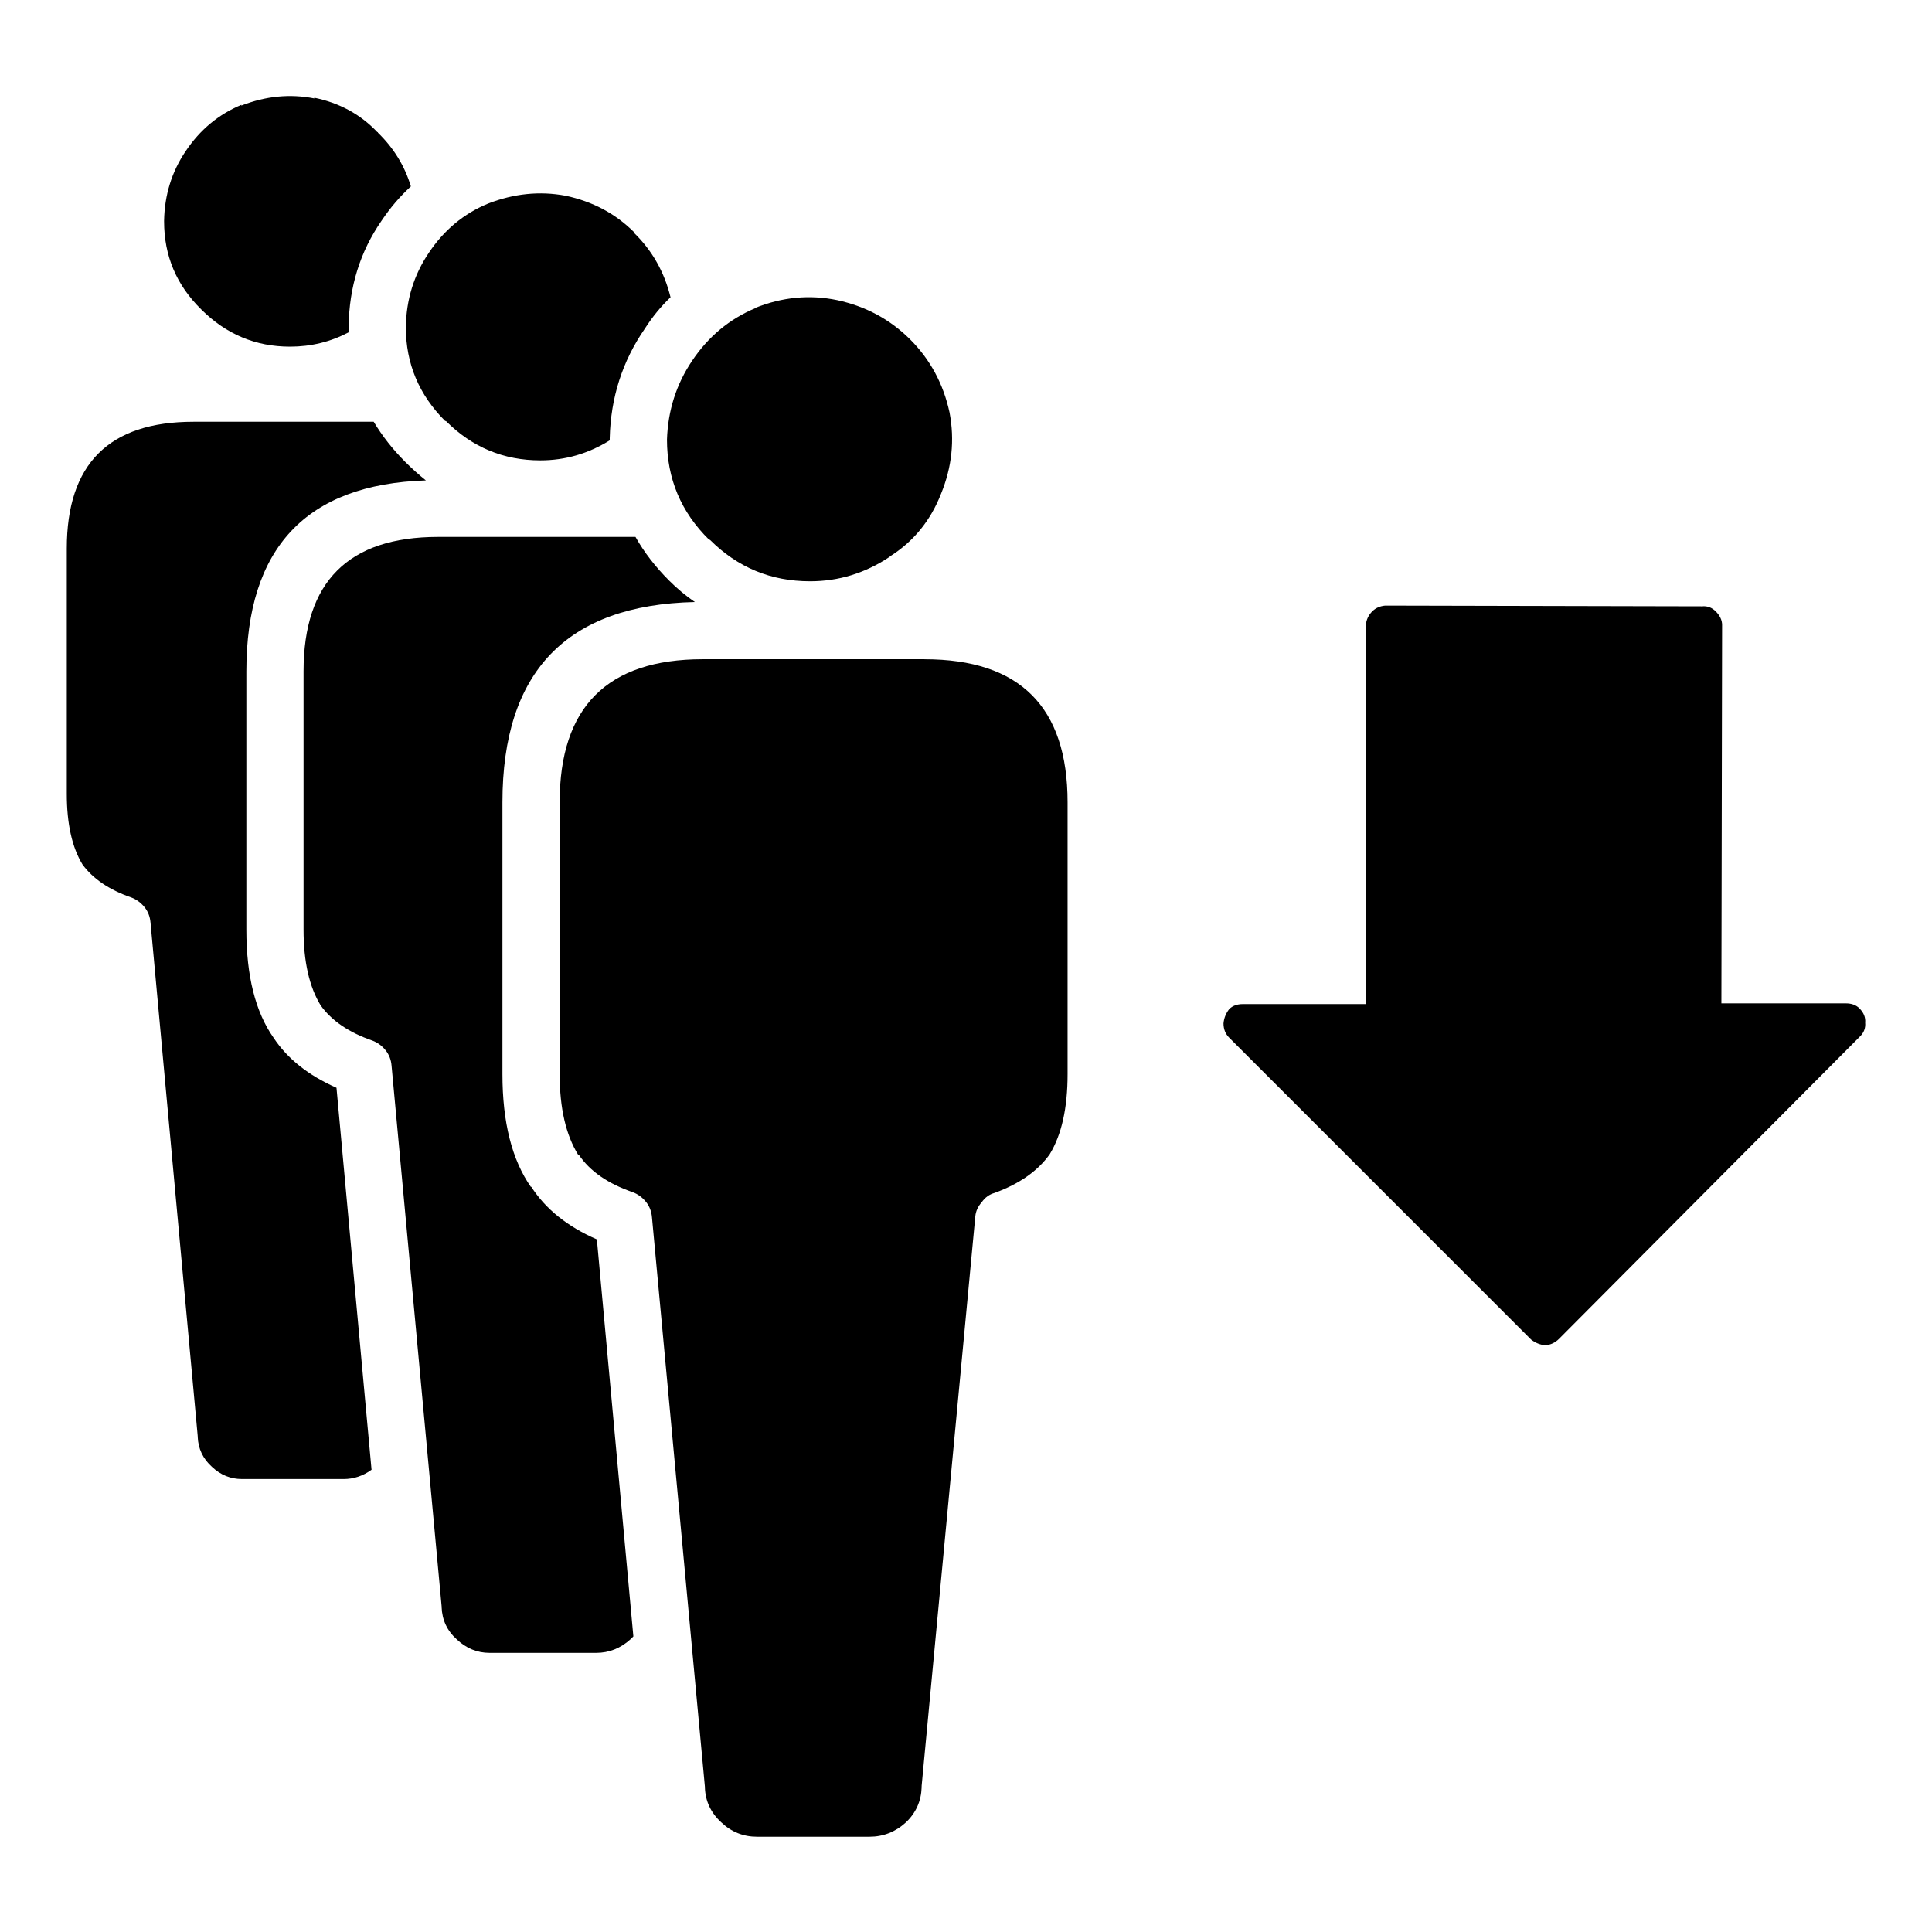
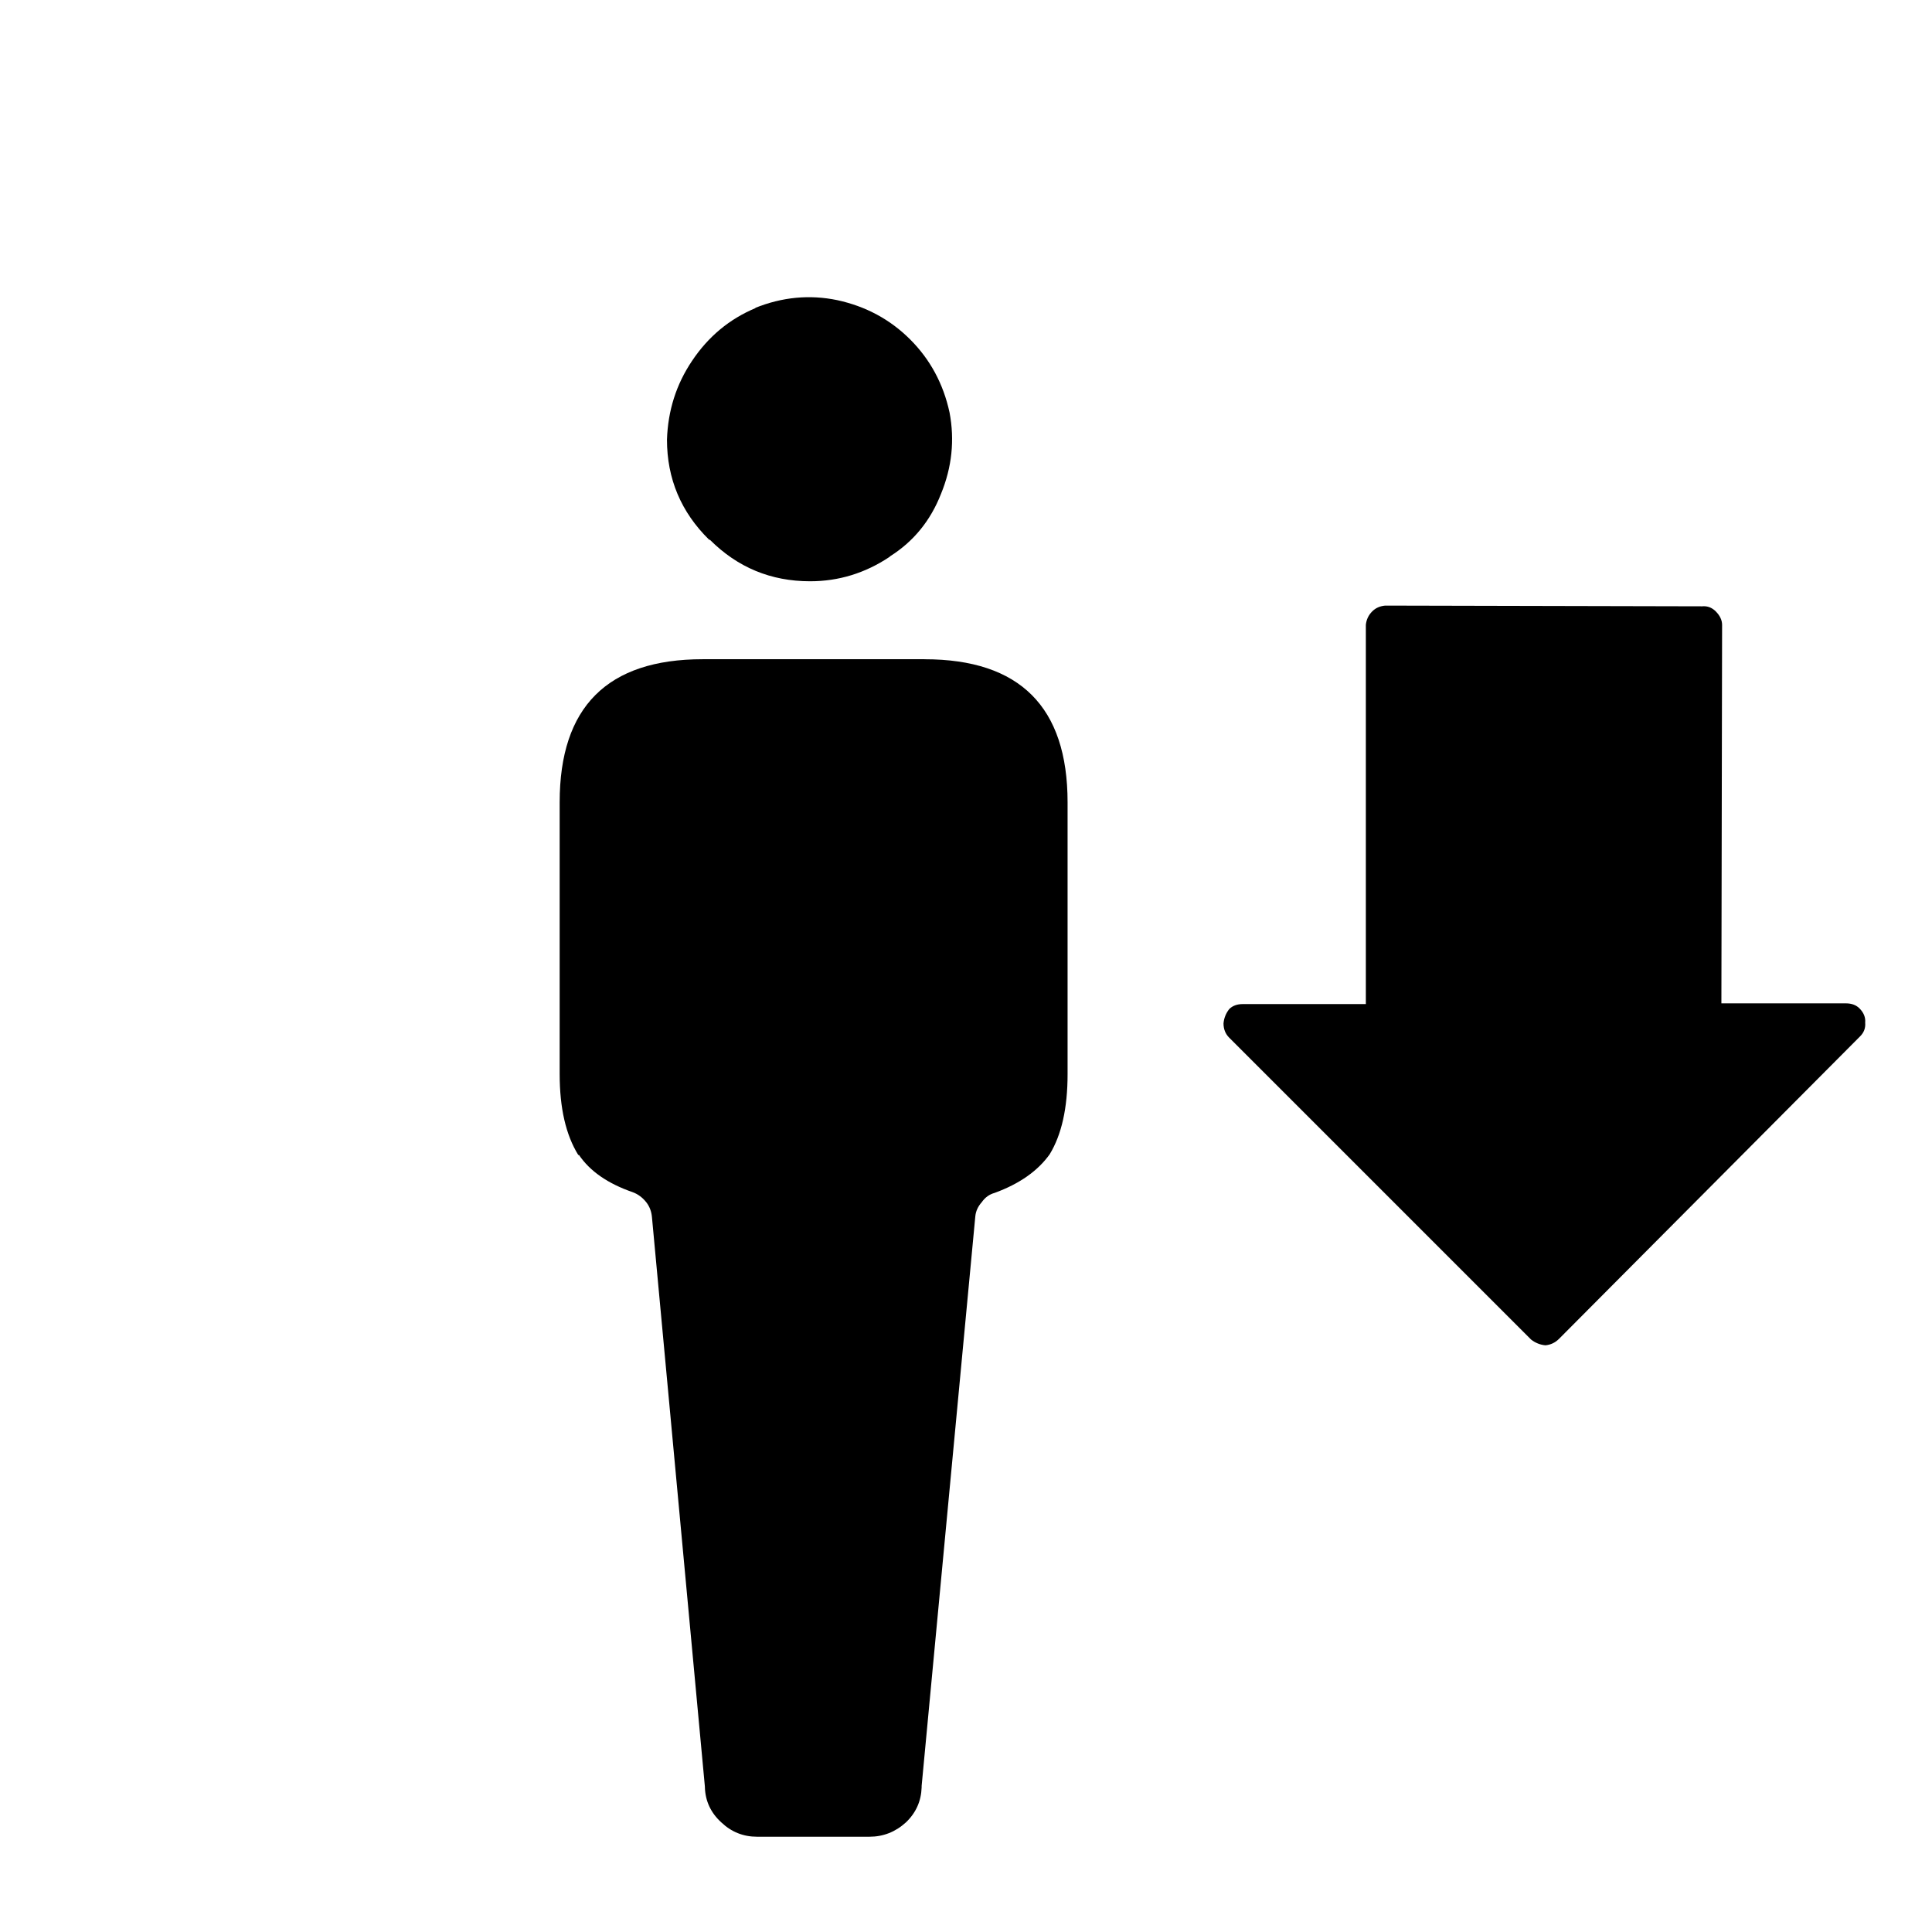
<svg xmlns="http://www.w3.org/2000/svg" fill="#000000" width="800px" height="800px" version="1.1" viewBox="144 144 512 512">
  <g>
    <path d="m595.07 304.68-83.984-0.191c-1.391 0.129-2.527 0.633-3.414 1.516-1.012 1.012-1.578 2.215-1.707 3.606v100.48h-32.605c-1.516 0-2.719 0.441-3.602 1.324-0.887 1.137-1.391 2.402-1.516 3.793 0 1.516 0.504 2.781 1.516 3.793l80 80c1.141 0.887 2.402 1.391 3.793 1.516 1.391-0.125 2.59-0.695 3.602-1.703l79.812-80.191c1.012-1.012 1.453-2.215 1.328-3.606 0.125-1.387-0.379-2.652-1.516-3.789-0.887-0.887-2.086-1.328-3.606-1.328h-32.984l0.188-100.29c0-1.266-0.566-2.465-1.703-3.606-1.012-1.008-2.215-1.453-3.602-1.324z" />
-     <path d="m161.7 289.32v65.023c0 7.965 1.391 14.219 4.172 18.77 2.781 3.789 7.078 6.699 12.891 8.719 1.391 0.508 2.59 1.391 3.602 2.656 0.887 1.137 1.391 2.465 1.52 3.981l12.512 136.12v0.188c0.125 3.16 1.391 5.816 3.789 7.965 2.277 2.148 4.93 3.223 7.965 3.223h26.918c2.656 0 5.121-0.82 7.394-2.465l-9.289-101.23c-7.457-3.285-13.02-7.711-16.684-13.27-4.801-6.828-7.203-16.367-7.203-28.629v-68.438c0-32.734 15.859-49.605 47.582-50.617-1.895-1.516-3.727-3.16-5.496-4.93-3.285-3.285-6.066-6.824-8.34-10.613h-47.777c-22.367 0-33.555 11.184-33.555 33.555m83.414-86.828c2.277-3.414 4.867-6.445 7.773-9.102-1.641-5.434-4.551-10.172-8.719-14.215 0-0.129-0.062-0.191-0.191-0.191-4.422-4.676-9.984-7.711-16.684-9.098v0.188c-6.445-1.266-12.891-0.633-19.336 1.895v-0.188c-6.066 2.527-10.996 6.633-14.785 12.32-3.668 5.438-5.562 11.566-5.688 18.391v0.191c0 9.098 3.285 16.871 9.855 23.316 6.574 6.57 14.41 9.859 23.508 9.859 5.562 0 10.742-1.266 15.547-3.793v-1.516c0.125-10.492 3.031-19.844 8.719-28.059z" />
-     <path d="m312.03 205.53c-4.93-4.93-10.996-8.152-18.199-9.672-6.824-1.262-13.648-0.566-20.473 2.086-6.445 2.656-11.691 7.016-15.734 13.082-3.918 5.812-5.941 12.324-6.066 19.527v0.188c0 9.605 3.473 17.883 10.426 24.836h0.188c6.953 6.949 15.293 10.426 25.027 10.426 6.57 0 12.699-1.77 18.387-5.309v-0.379-0.188c0.254-10.742 3.352-20.414 9.289-29.008 2.023-3.16 4.297-5.938 6.824-8.34-1.641-6.699-4.863-12.387-9.668-17.062v-0.188m16.113 98.012c-2.398-1.645-4.676-3.539-6.824-5.688-3.664-3.668-6.633-7.519-8.91-11.566h-52.324c-23.758 0-35.641 11.883-35.641 35.641v68.438c0 8.469 1.52 15.168 4.551 20.098 2.906 4.043 7.457 7.141 13.652 9.289 1.387 0.504 2.59 1.391 3.602 2.652 0.883 1.137 1.391 2.465 1.516 3.981l13.27 143.32v0.188c0.125 3.414 1.453 6.258 3.981 8.531 2.527 2.402 5.438 3.602 8.723 3.602h28.246c3.414 0 6.445-1.199 9.102-3.602 0.25-0.254 0.504-0.504 0.758-0.758l-9.668-105.21c-7.836-3.414-13.652-8.09-17.441-14.031v0.191c-5.059-7.203-7.586-17.188-7.586-29.953v-72.039c0-34.633 17-52.324 50.996-53.082z" />
    <path d="m389 318.7h-58.77c-25.277 0-37.914 12.641-37.914 37.918v72.039c0 8.973 1.641 16.113 4.93 21.422h0.188c2.906 4.297 7.648 7.582 14.219 9.855 1.391 0.508 2.59 1.391 3.602 2.656 0.887 1.137 1.391 2.465 1.52 3.981l14.027 150.91v0.188c0.125 3.664 1.578 6.762 4.359 9.289 2.656 2.527 5.812 3.793 9.48 3.793h29.762c3.668 0 6.891-1.266 9.668-3.793 2.656-2.527 4.047-5.625 4.172-9.289v-0.379l14.219-150.9c0.125-1.391 0.695-2.656 1.707-3.793 0.883-1.266 2.019-2.086 3.41-2.465 6.574-2.402 11.438-5.812 14.598-10.238 3.16-5.18 4.742-12.258 4.742-21.23v-72.039c0-25.277-12.641-37.918-37.918-37.918m-61.613-79.055c-4.168 6.195-6.383 13.145-6.633 20.855 0 10.363 3.727 19.211 11.184 26.539h0.191c7.328 7.332 16.176 10.996 26.539 10.996 7.582 0 14.598-2.148 21.043-6.445l0.191-0.188c6.191-3.918 10.68-9.418 13.457-16.496 2.91-7.078 3.668-14.281 2.277-21.609-1.645-7.586-5.121-14.031-10.426-19.34-5.309-5.309-11.754-8.781-19.34-10.426-7.328-1.516-14.598-0.82-21.801 2.086h0.191c-6.953 2.906-12.578 7.582-16.875 14.027z" />
  </g>
</svg>